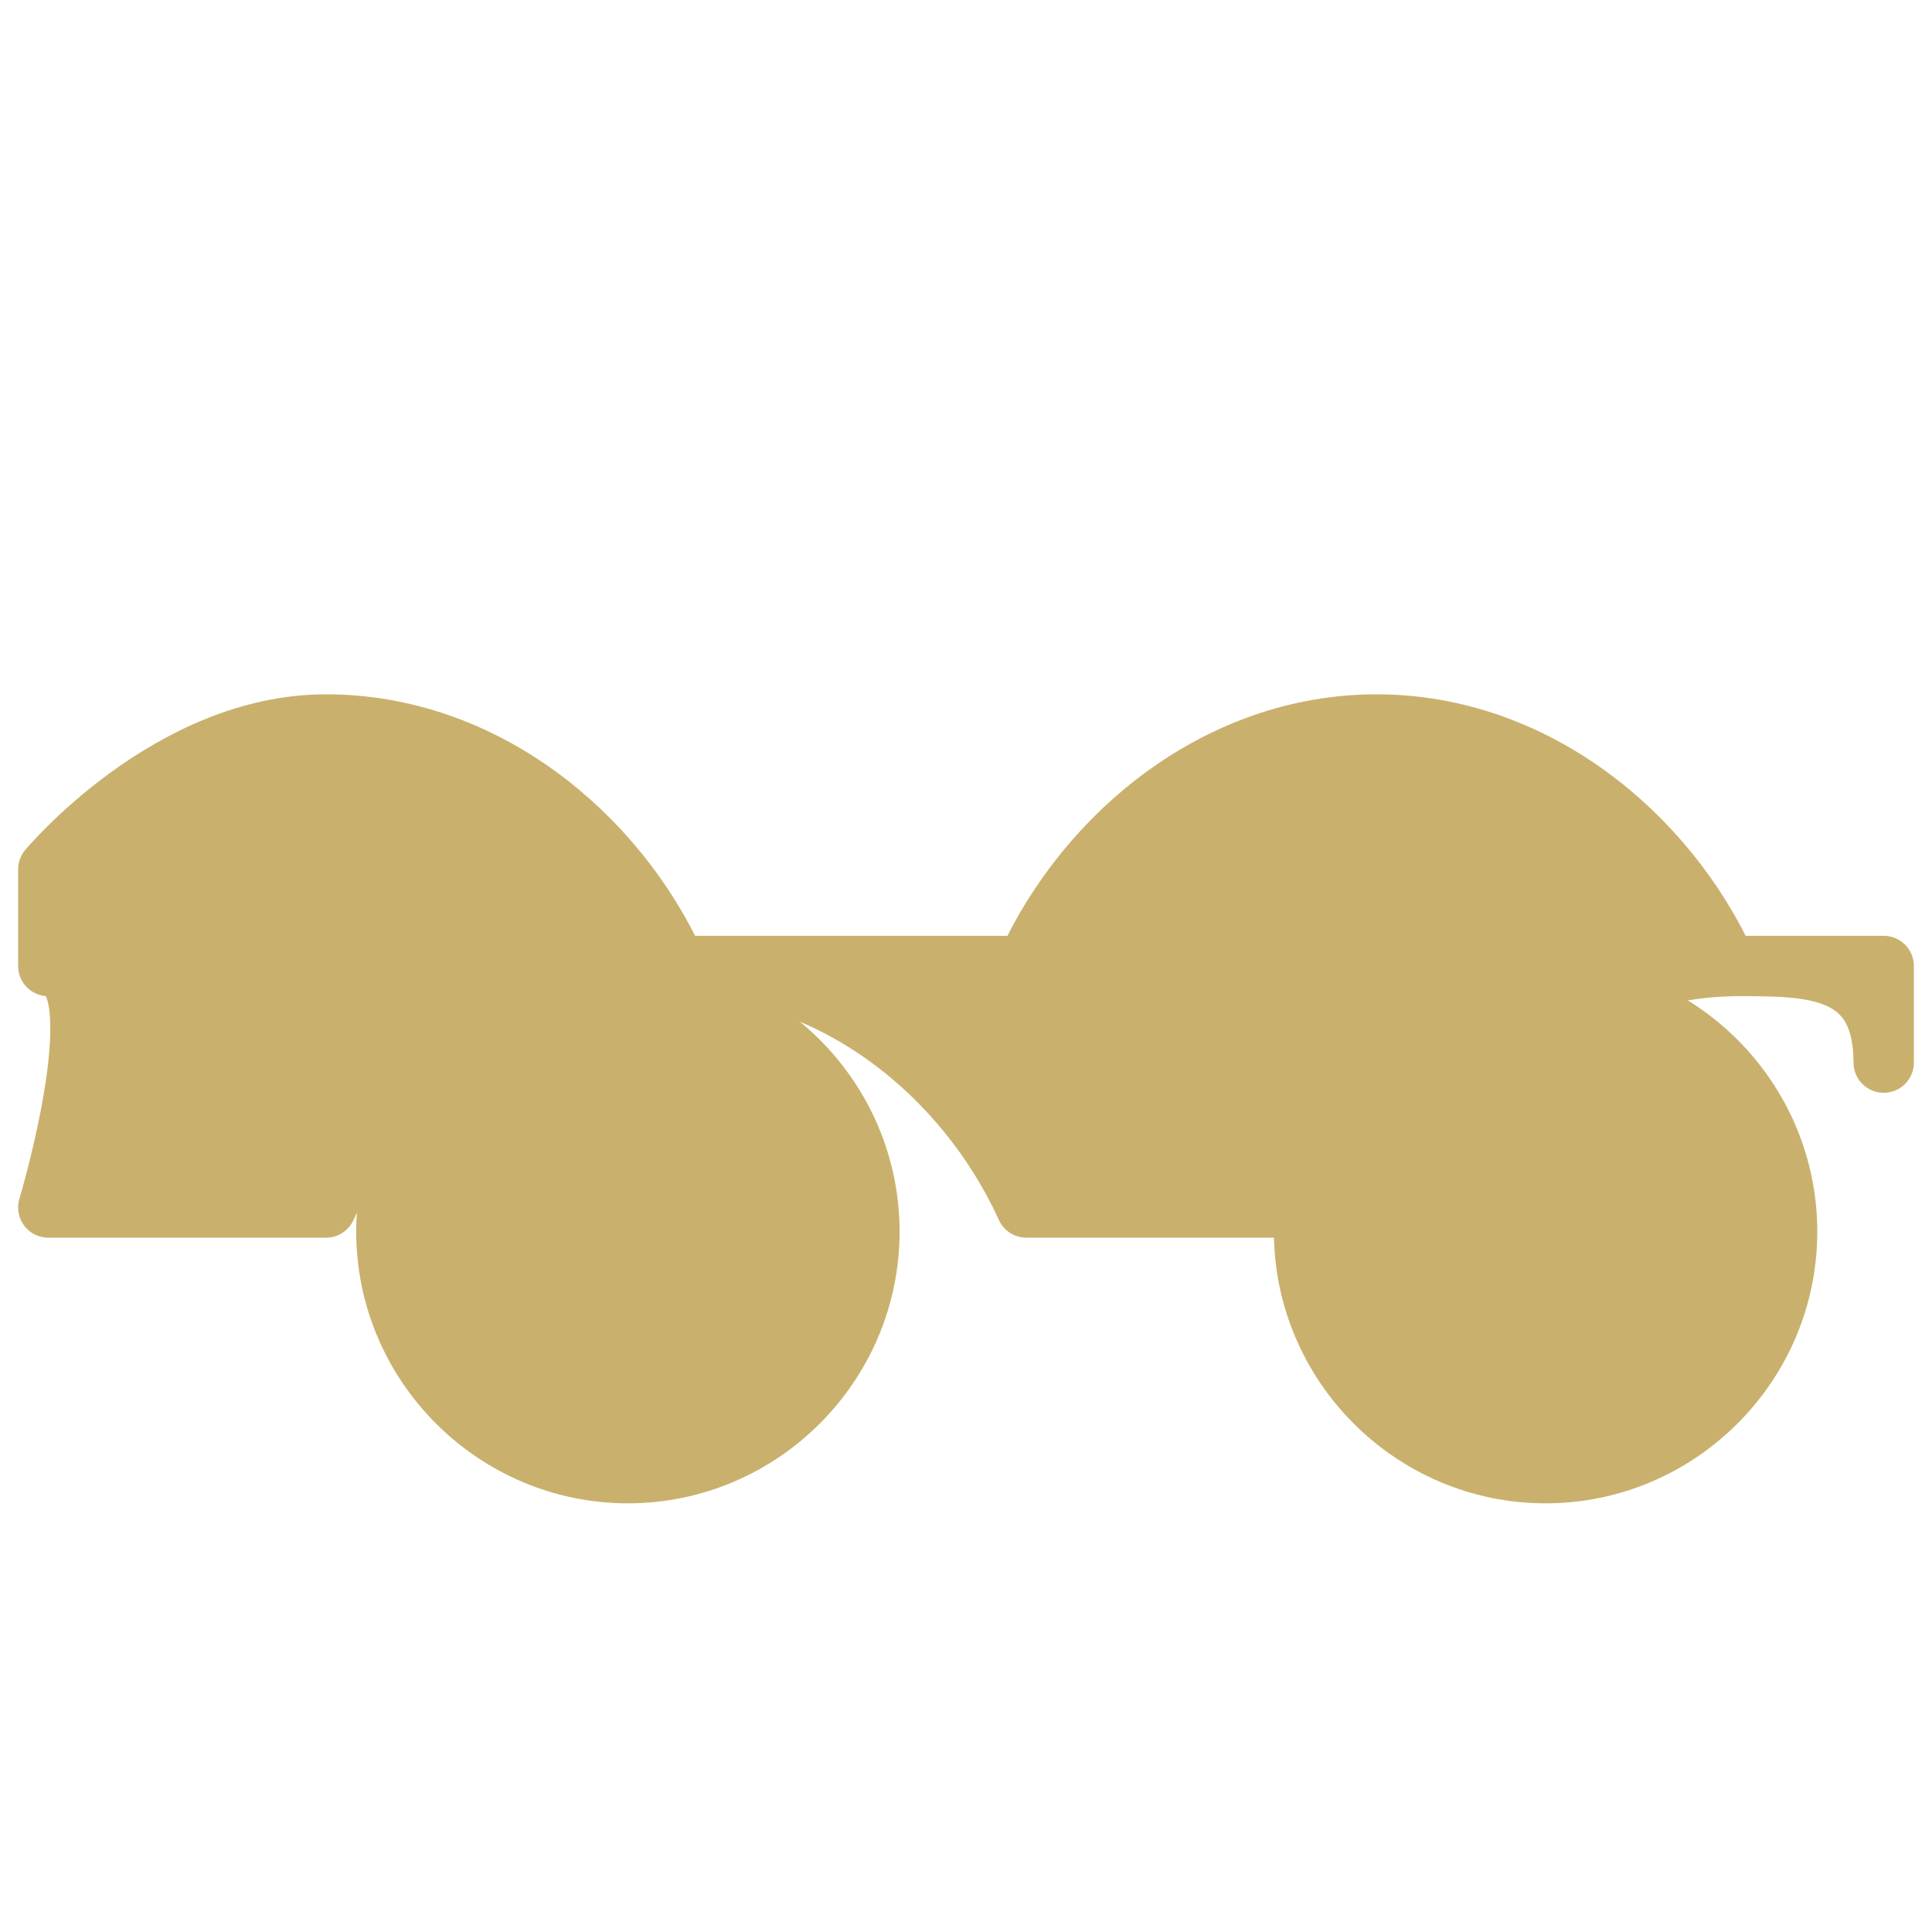
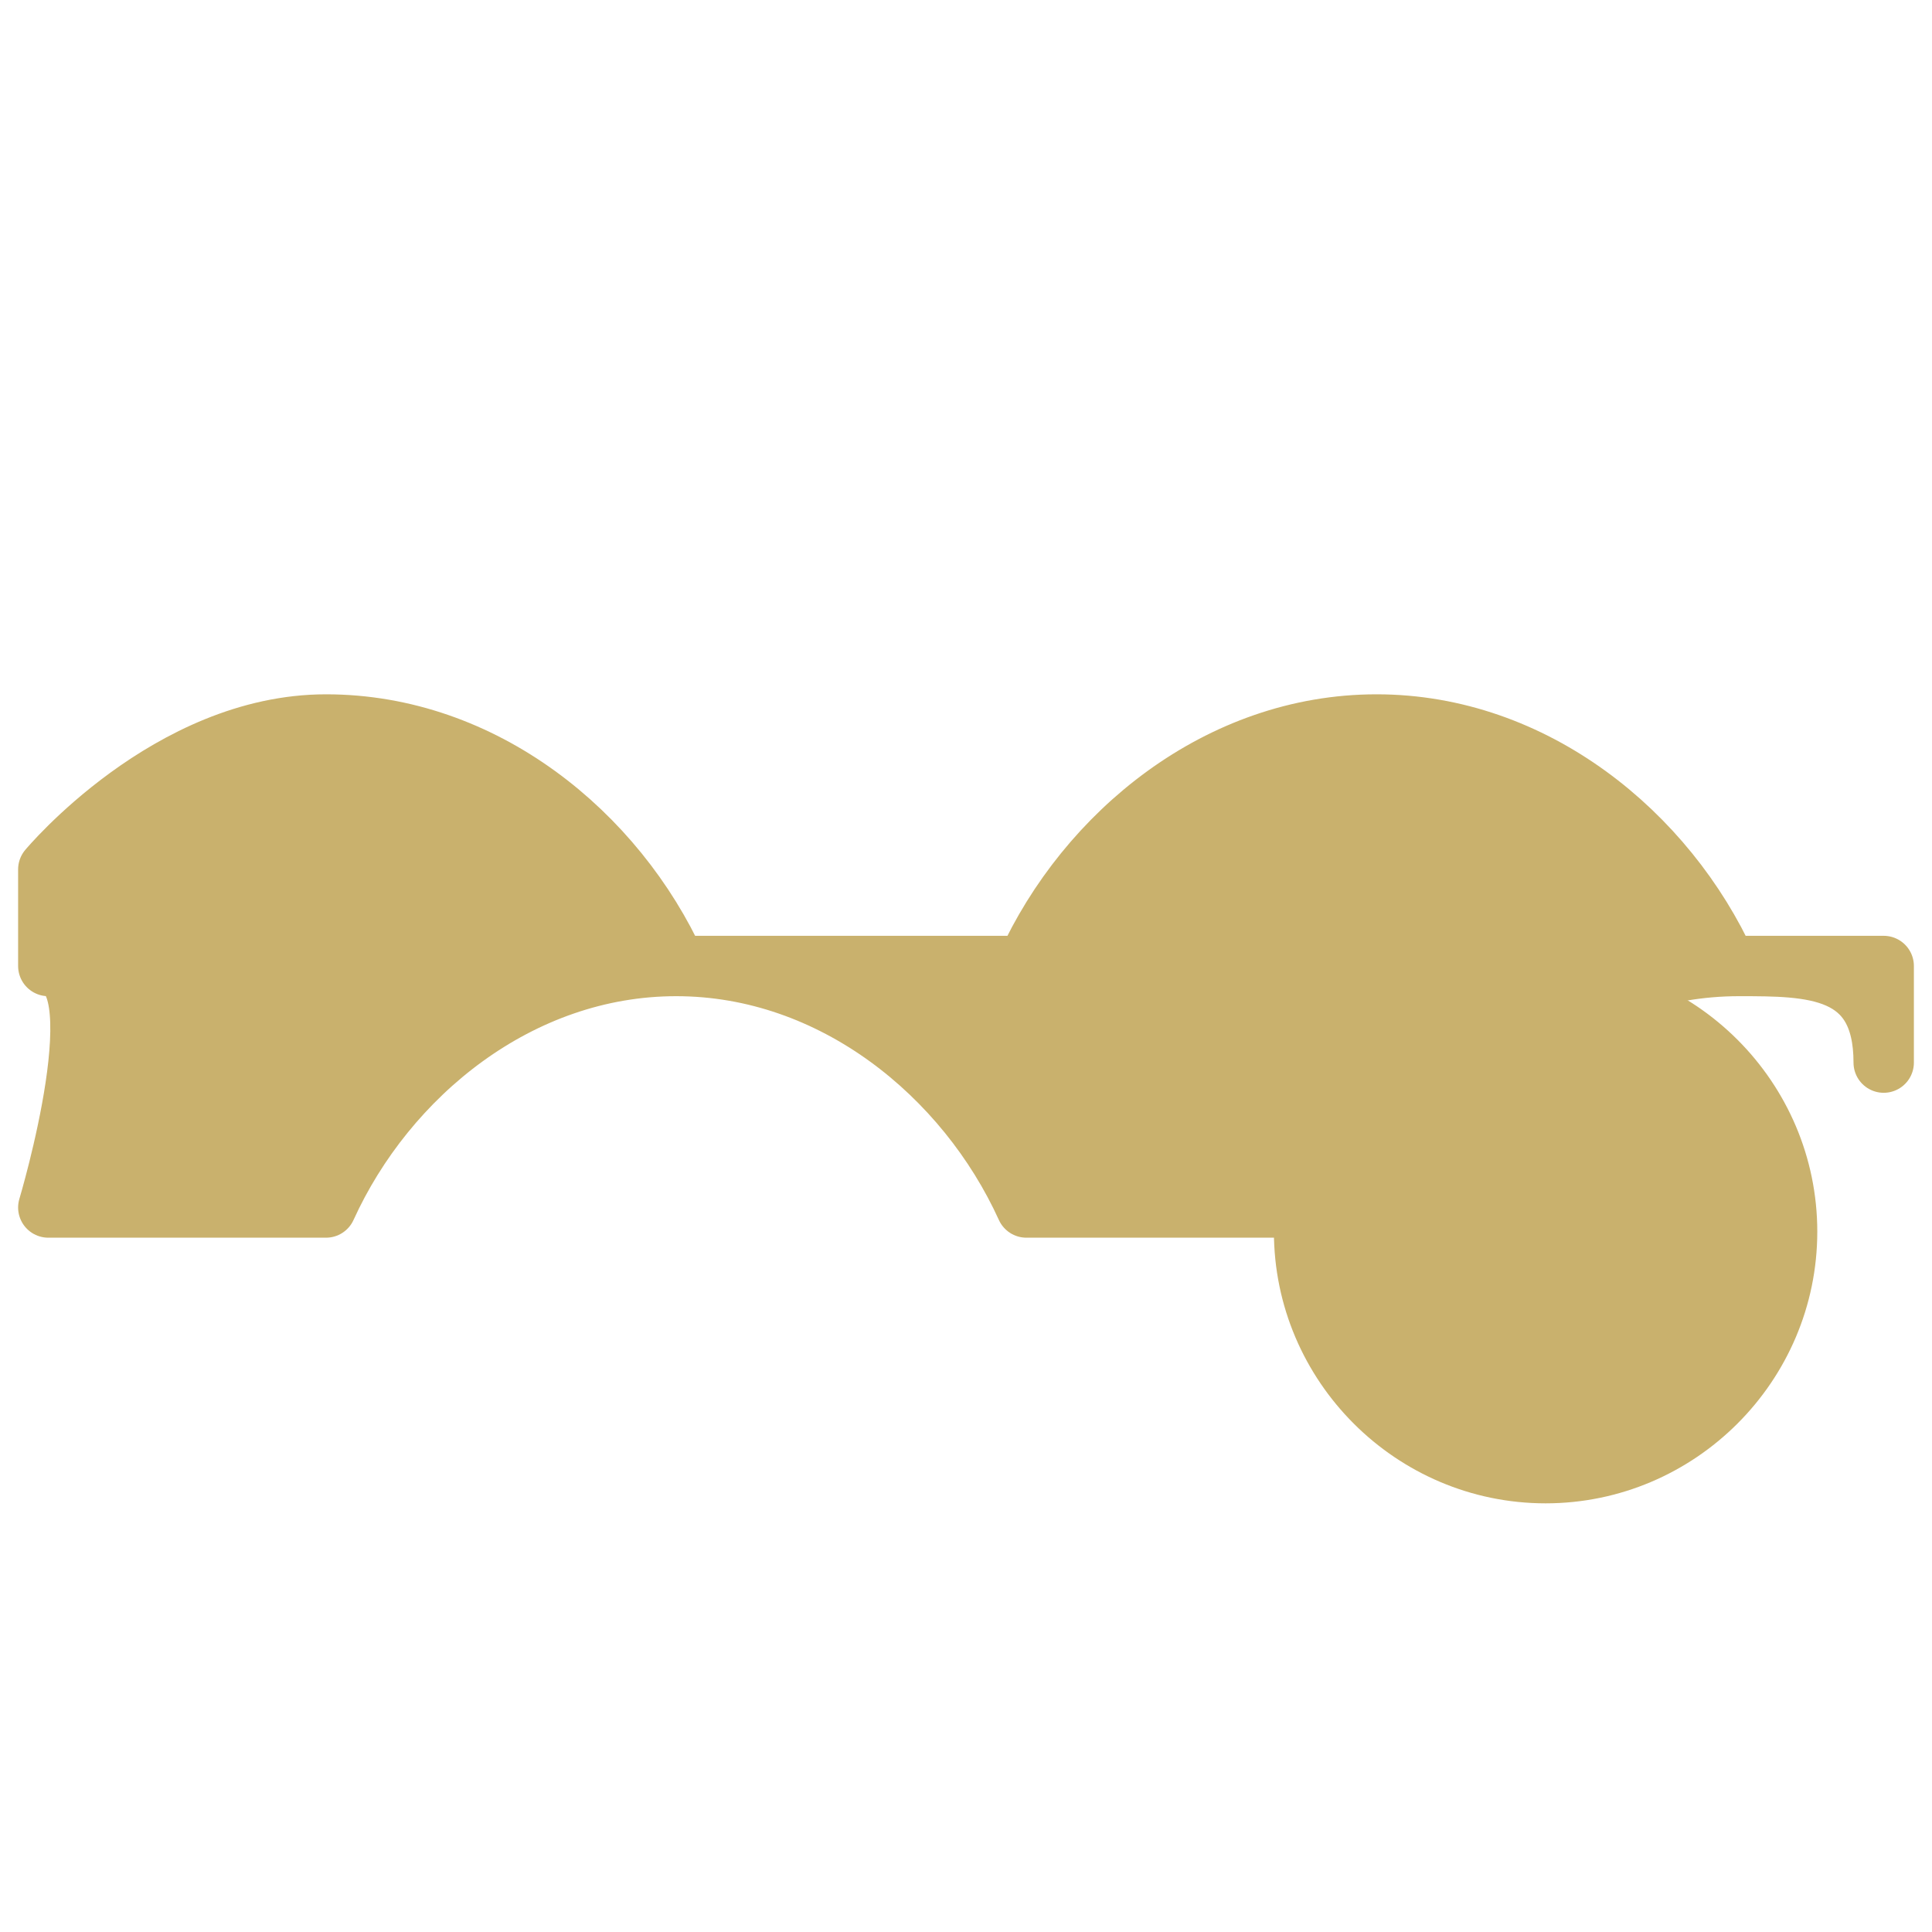
<svg xmlns="http://www.w3.org/2000/svg" width="80px" height="80px" viewBox="0 0 80 80" version="1.1">
  <g stroke="none" stroke-width="1" fill="#C9B16D" fill-rule="evenodd">
    <path d="M72,40 C65.5,40 60,44.5 57.5,50 L42.5,50 C40,44.5 34.5,40 28,40 C21.5,40 16,44.5 13.5,50 L2,50 C2,50 5,40 2,40 L2,36 C2,36 7,30 13.5,30 C20,30 25.5,34.5 28,40 L42.5,40 C45,34.5 50.5,30 57,30 C63.5,30 69,34.5 71.5,40 L78,40 C78,40 78,44 78,44 C78,40 75,40 72,40 Z" stroke="#C9B16D" stroke-width="2.5" stroke-linecap="round" stroke-linejoin="round" />
-     <path d="M16,51 C16,56.5 20.5,61 26,61 C31.5,61 36,56.5 36,51 C36,45.5 31.5,41 26,41 C20.5,41 16,45.5 16,51 Z" stroke="#C9B16D" stroke-width="2.5" stroke-linecap="round" stroke-linejoin="round" />
    <path d="M54,51 C54,56.5 58.5,61 64,61 C69.5,61 74,56.5 74,51 C74,45.5 69.5,41 64,41 C58.5,41 54,45.5 54,51 Z" stroke="#C9B16D" stroke-width="2.5" stroke-linecap="round" stroke-linejoin="round" />
  </g>
</svg>